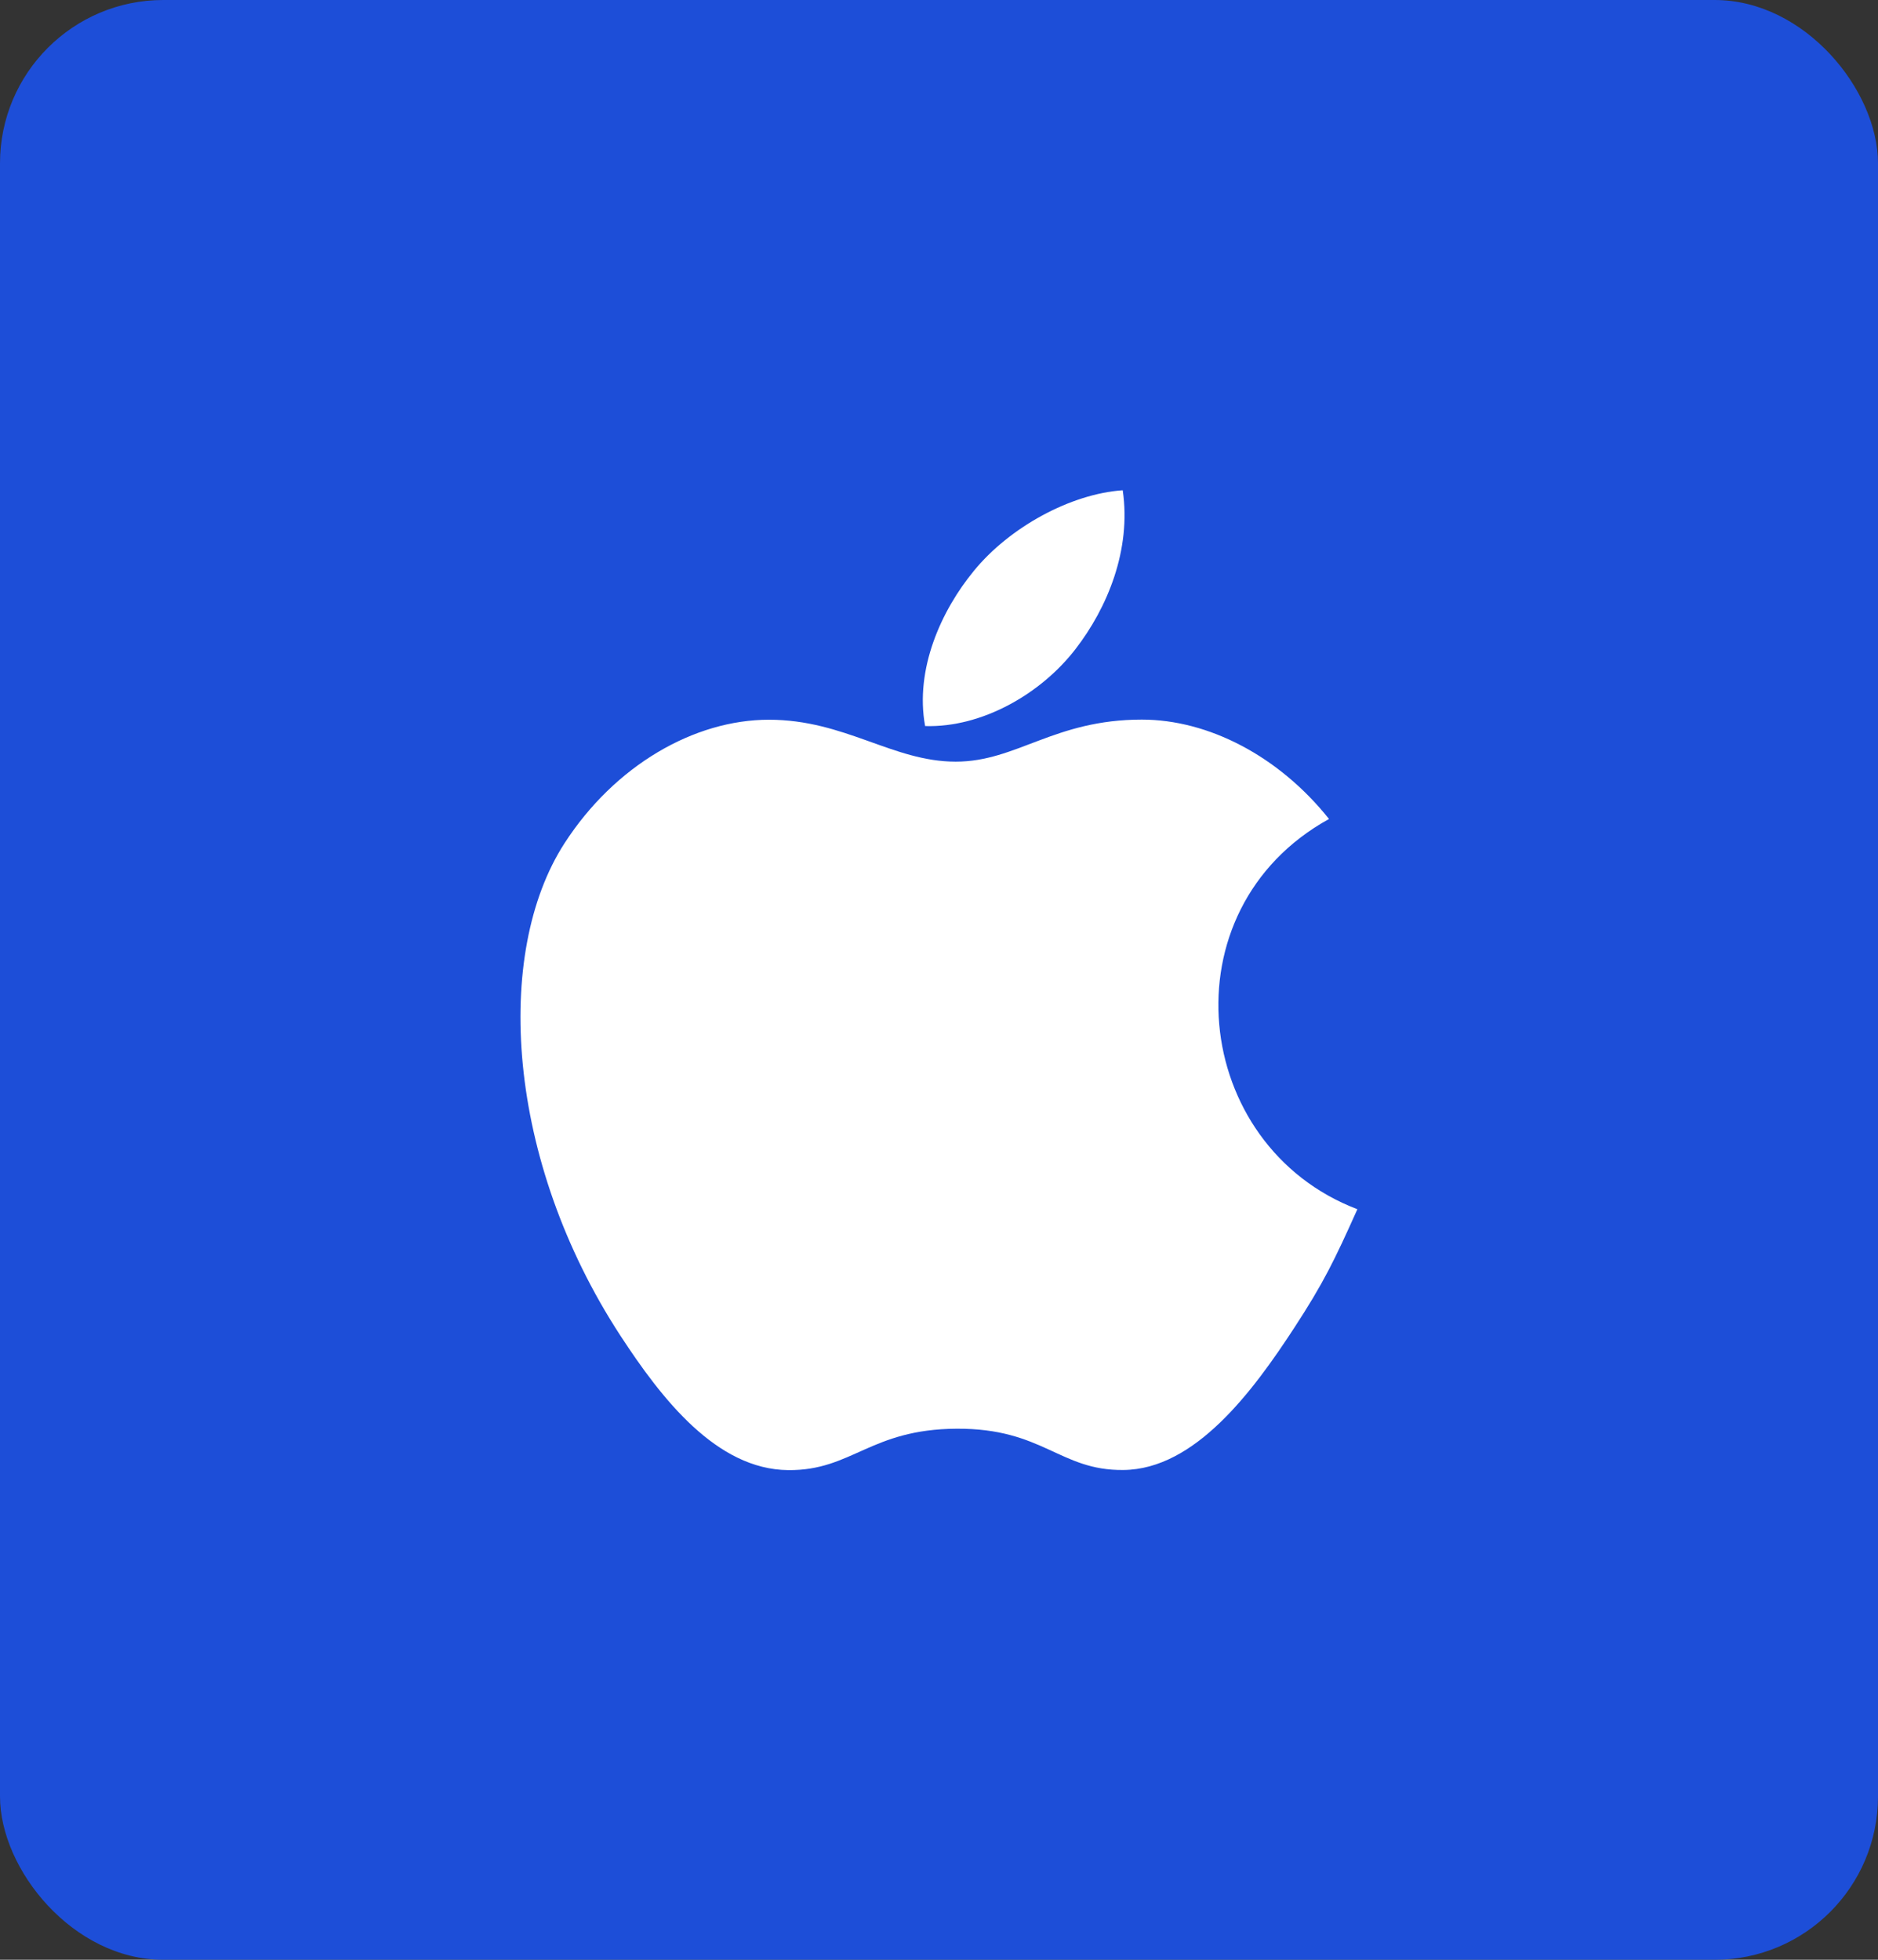
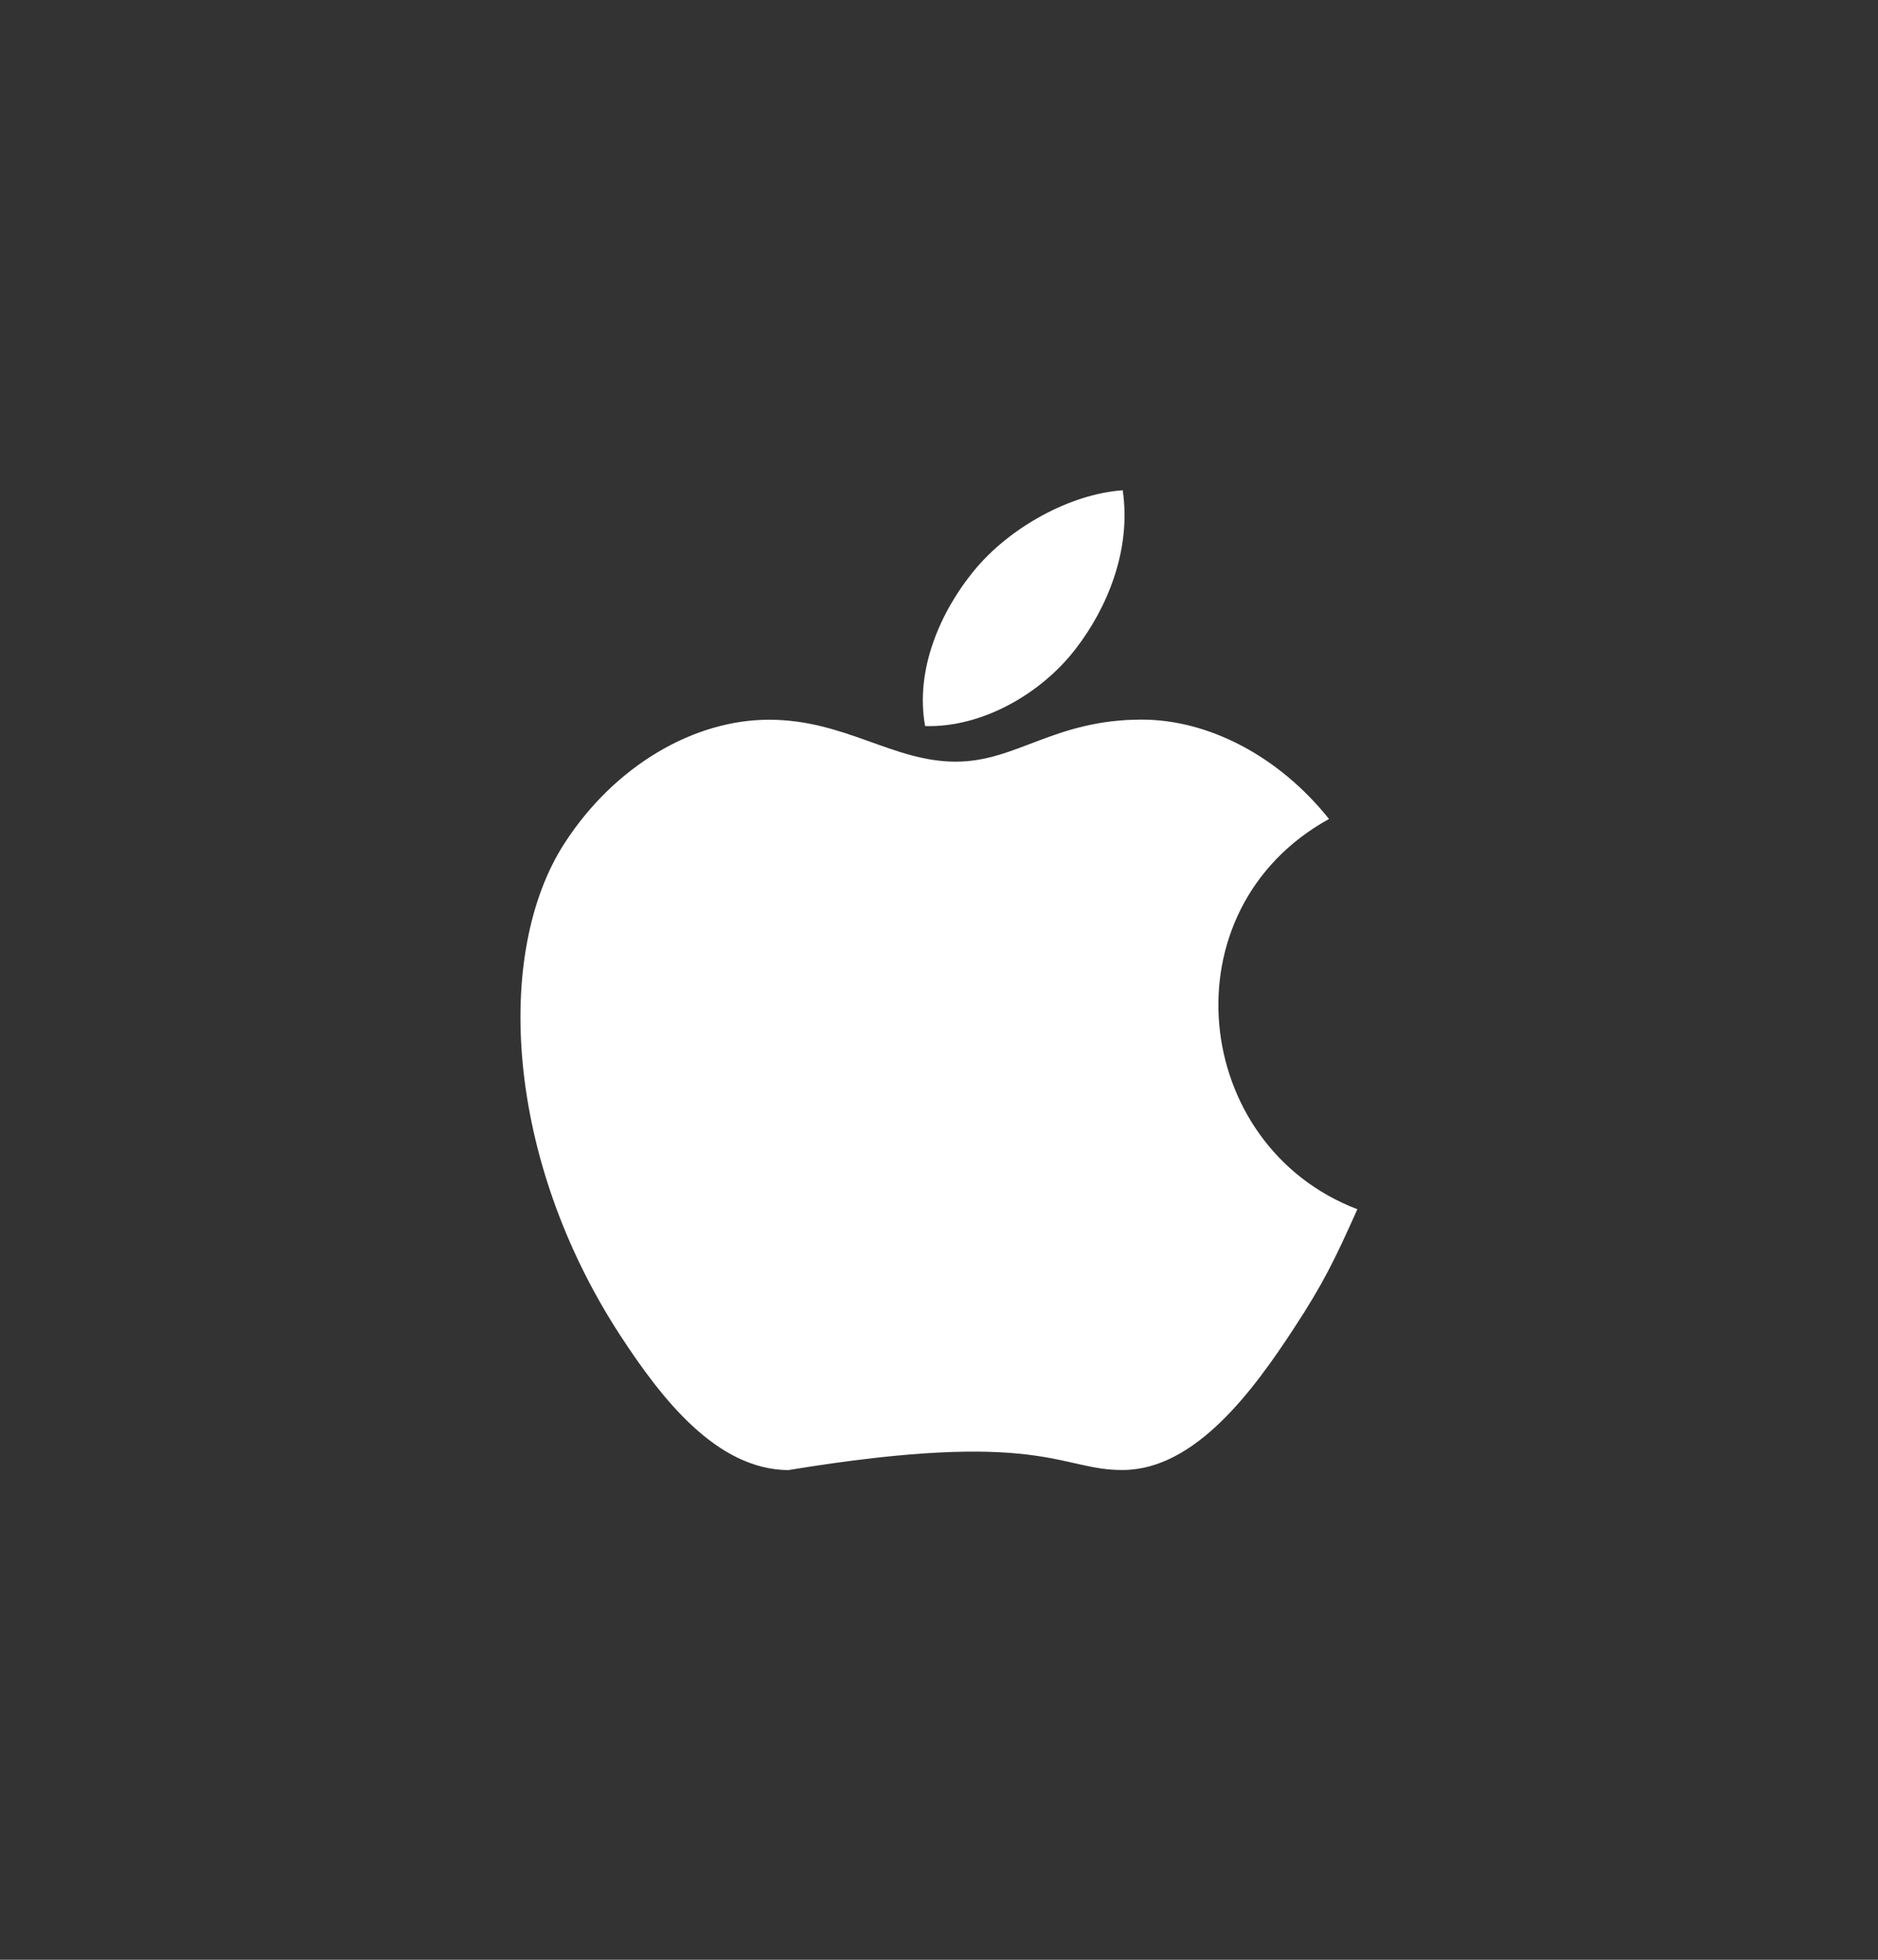
<svg xmlns="http://www.w3.org/2000/svg" width="46" height="48" viewBox="0 0 46 48" fill="none">
  <rect x="0" y="0" width="46" height="48" fill="#333333" stroke="none" />
-   <rect width="46" height="48" rx="4" fill="#1D4ED8" />
  <g clip-path="url(#clip0_1696_7229)">
    <path d="M27.5 12.008C26.221 12.096 24.725 12.915 23.854 13.982C23.058 14.949 22.404 16.386 22.66 17.783C24.058 17.826 25.502 16.988 26.339 15.903C27.122 14.894 27.715 13.466 27.5 12.008Z" fill="white" />
-     <path d="M32.553 20.059C31.325 18.519 29.598 17.625 27.968 17.625C25.815 17.625 24.905 18.655 23.409 18.655C21.867 18.655 20.696 17.628 18.834 17.628C17.006 17.628 15.059 18.745 13.825 20.657C12.089 23.348 12.386 28.407 15.198 32.716C16.205 34.258 17.549 35.992 19.307 36.007C20.871 36.022 21.312 35.004 23.432 34.993C25.551 34.981 25.953 36.021 27.515 36.004C29.274 35.991 30.692 34.069 31.698 32.527C32.42 31.422 32.688 30.865 33.248 29.617C29.178 28.068 28.526 22.281 32.553 20.059Z" fill="white" />
+     <path d="M32.553 20.059C31.325 18.519 29.598 17.625 27.968 17.625C25.815 17.625 24.905 18.655 23.409 18.655C21.867 18.655 20.696 17.628 18.834 17.628C17.006 17.628 15.059 18.745 13.825 20.657C12.089 23.348 12.386 28.407 15.198 32.716C16.205 34.258 17.549 35.992 19.307 36.007C25.551 34.981 25.953 36.021 27.515 36.004C29.274 35.991 30.692 34.069 31.698 32.527C32.42 31.422 32.688 30.865 33.248 29.617C29.178 28.068 28.526 22.281 32.553 20.059Z" fill="white" />
  </g>
  <defs>
    <clipPath id="clip0_1696_7229">
      <rect width="24" height="24" fill="white" transform="translate(11 12)" />
    </clipPath>
  </defs>
</svg>